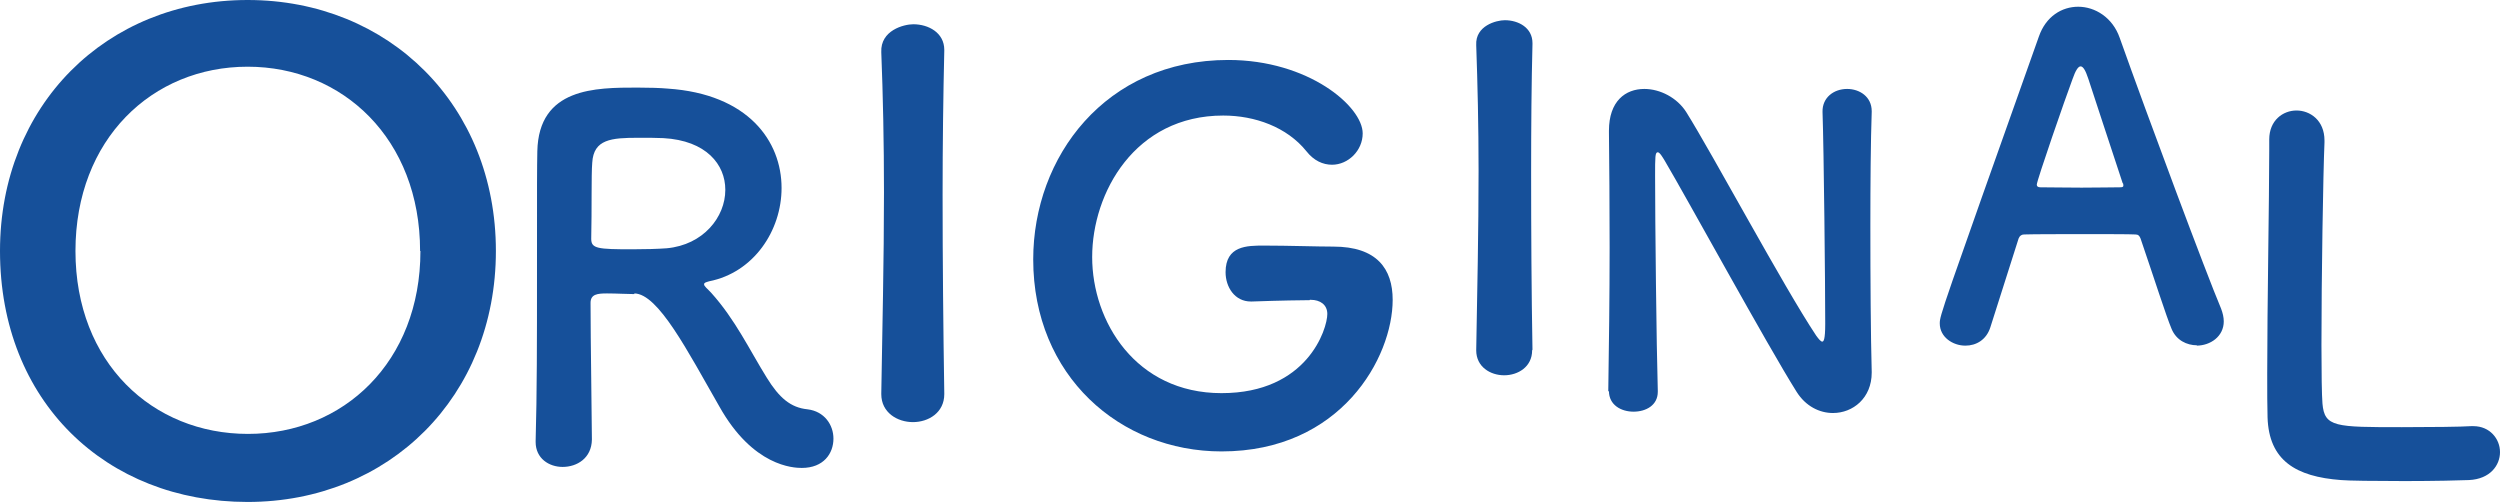
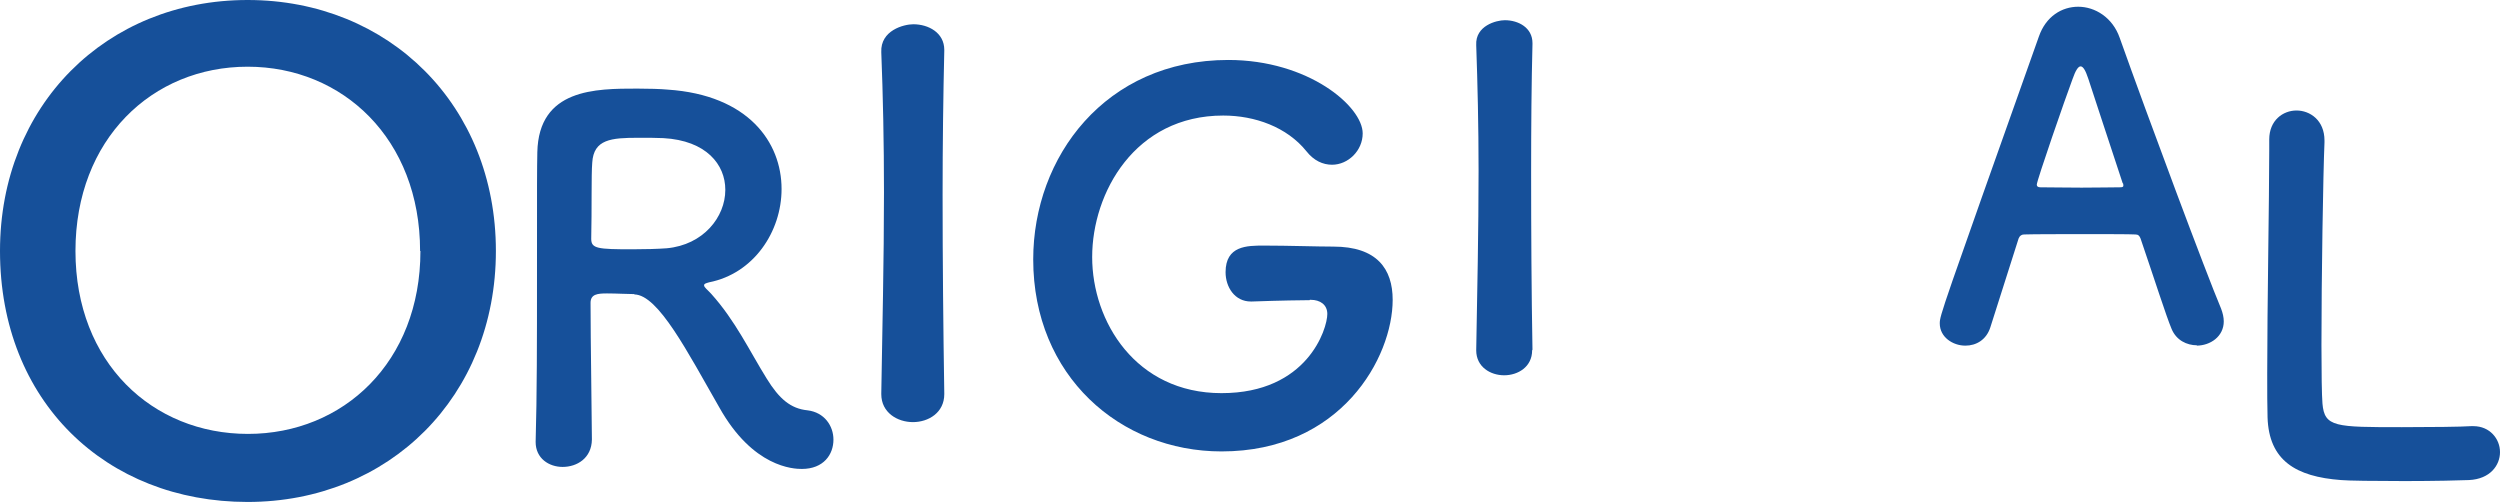
<svg xmlns="http://www.w3.org/2000/svg" id="b" viewBox="0 0 74.21 14.9">
  <g id="c">
    <path d="m45.48,10.4c0,.49-.42.74-.83.74s-.83-.25-.83-.74h0c.03-1.68.07-3.55.07-5.34,0-1.32-.03-2.59-.07-3.72-.03-.58.6-.74.85-.74.4,0,.82.22.82.68v.03c-.03,1.16-.04,2.46-.04,3.81,0,1.74.01,3.55.04,5.26h0Z" fill="#16509a" />
    <path d="m65.22,10.25c-.31,0-.62-.15-.76-.49-.16-.38-.5-1.45-.92-2.68-.03-.08-.07-.12-.15-.12-.21-.01-.76-.01-1.35-.01-.8,0-1.68,0-1.96.01-.07,0-.13.04-.16.12-.33,1.05-.64,2-.84,2.64-.12.37-.42.54-.74.54-.37,0-.76-.25-.76-.66,0-.24.04-.34,2.94-8.51.21-.61.69-.89,1.17-.89.5,0,1.02.32,1.23.92.85,2.39,2.57,7,3.01,8.04.05.13.08.26.08.38,0,.45-.4.72-.81.72Zm-2.21-4.81c-.41-1.25-.81-2.45-1.02-3.1-.08-.24-.15-.37-.23-.37-.07,0-.15.12-.24.38-.2.53-1.06,3.01-1.06,3.13,0,.05.03.08.11.08.27,0,.76.01,1.22.01s.94-.01,1.13-.01c.08,0,.11-.01.11-.05,0-.01,0-.04-.01-.07Z" fill="#16509a" />
    <path d="m0,7.45C0,3.13,3.15,0,7.35,0s7.37,3.13,7.37,7.45-3.17,7.45-7.37,7.45S0,11.92,0,7.45Zm12.47,0c0-3.32-2.29-5.47-5.12-5.47S2.24,4.13,2.24,7.45s2.29,5.43,5.12,5.43,5.12-2.13,5.12-5.43Z" fill="#16509a" />
-     <path d="m18.83,8.73c-.19,0-.53-.02-.81-.02s-.49.02-.49.28c0,1.11.04,3.53.04,4.06-.01.55-.44.81-.87.81-.4,0-.8-.25-.8-.74v-.03c.04-1.37.04-3.13.04-4.75,0-3.19,0-3.25.01-3.85.04-1.89,1.73-1.89,2.97-1.89.34,0,.68.01.9.03,2.39.16,3.38,1.56,3.38,2.95,0,1.27-.83,2.51-2.15,2.77-.1.03-.15.04-.15.09,0,.06.1.13.21.25.72.8,1.14,1.7,1.65,2.52.37.6.71.89,1.21.94.5.06.77.46.77.87,0,.44-.29.87-.94.87-.24,0-1.45-.04-2.45-1.83-.94-1.64-1.81-3.34-2.52-3.35Zm2.7-3.1c0-.74-.56-1.46-1.84-1.53-.19-.01-.46-.01-.74-.01-.8,0-1.33.04-1.37.74-.03.35-.01,1.4-.03,2.26,0,.29.19.31,1.22.31.37,0,.75-.01,1.02-.03,1.09-.1,1.74-.93,1.74-1.73Z" fill="#16509a" />
+     <path d="m18.83,8.73c-.19,0-.53-.02-.81-.02s-.49.02-.49.28c0,1.11.04,3.53.04,4.06-.01.55-.44.81-.87.81-.4,0-.8-.25-.8-.74c.04-1.37.04-3.13.04-4.75,0-3.19,0-3.25.01-3.85.04-1.89,1.73-1.89,2.97-1.89.34,0,.68.01.9.03,2.39.16,3.38,1.56,3.38,2.95,0,1.27-.83,2.51-2.15,2.77-.1.03-.15.04-.15.09,0,.06.1.13.21.25.72.8,1.14,1.7,1.65,2.52.37.6.71.89,1.21.94.5.06.77.46.77.87,0,.44-.29.87-.94.87-.24,0-1.45-.04-2.45-1.83-.94-1.64-1.81-3.34-2.52-3.35Zm2.7-3.1c0-.74-.56-1.46-1.84-1.53-.19-.01-.46-.01-.74-.01-.8,0-1.33.04-1.37.74-.03.35-.01,1.4-.03,2.26,0,.29.19.31,1.22.31.37,0,.75-.01,1.02-.03,1.09-.1,1.74-.93,1.74-1.73Z" fill="#16509a" />
    <path d="m28.03,11.7c0,.55-.47.83-.93.83s-.94-.28-.94-.83v-.02c.03-1.87.08-3.96.08-5.97,0-1.48-.03-2.9-.08-4.16-.03-.65.67-.83.95-.83.45,0,.92.25.92.76v.03c-.03,1.29-.05,2.76-.05,4.27,0,1.95.02,3.97.05,5.89v.02Z" fill="#16509a" />
    <path d="m38.88,8.91c-.15,0-.9.01-1.72.04h-.03c-.48,0-.75-.43-.75-.87,0-.79.64-.79,1.14-.79.73,0,1.57.03,2.06.03,1.29,0,1.76.66,1.76,1.58,0,1.71-1.53,4.5-5.08,4.5-3.01,0-5.59-2.24-5.59-5.7,0-3.04,2.14-5.92,5.79-5.92,2.38,0,3.99,1.38,3.99,2.18,0,.51-.43.93-.91.93-.27,0-.54-.12-.76-.4-.58-.72-1.53-1.06-2.47-1.06-2.62,0-3.89,2.29-3.89,4.2s1.29,4.04,3.84,4.04,3.14-1.91,3.14-2.35c0-.28-.22-.42-.49-.42h-.03Z" fill="#16509a" />
-     <path d="m47.74,11.62c.02-1.3.04-2.83.04-4.28,0-1.26-.01-2.46-.02-3.41v-.05c0-.88.49-1.24,1.05-1.24.47,0,.97.26,1.24.68.79,1.26,2.9,5.2,3.86,6.64.08.11.14.18.18.18s.09-.04.09-.53c0-1.19-.04-5.12-.08-6.29-.01-.42.33-.68.73-.68.37,0,.73.23.73.66v.02c-.03.88-.04,2.11-.04,3.37,0,1.6.01,3.25.04,4.35v.02c0,.76-.56,1.2-1.15,1.2-.4,0-.81-.2-1.08-.63-.88-1.4-3.24-5.72-3.92-6.87-.05-.08-.14-.24-.2-.24-.08,0-.08.13-.08.71,0,1.31.04,5.03.08,6.37v.03c0,.4-.35.59-.72.59s-.73-.2-.73-.61h0Z" fill="#16509a" />
    <path d="m67.36,4.14c0-.57.41-.86.81-.86s.83.29.83.89v.06c-.04.93-.09,4-.09,6.02,0,.83.01,1.48.03,1.73.06.7.38.7,2.36.7.84,0,1.77-.01,2.05-.03h.07c.49,0,.79.38.79.77s-.29.8-.92.83c-.19.01-1.05.03-1.91.03s-1.7-.01-1.89-.03c-1.34-.1-2.14-.58-2.18-1.86-.01-.3-.01-.77-.01-1.31,0-1.99.06-5.18.06-6.62v-.31h0Z" fill="#16509a" />
  </g>
</svg>